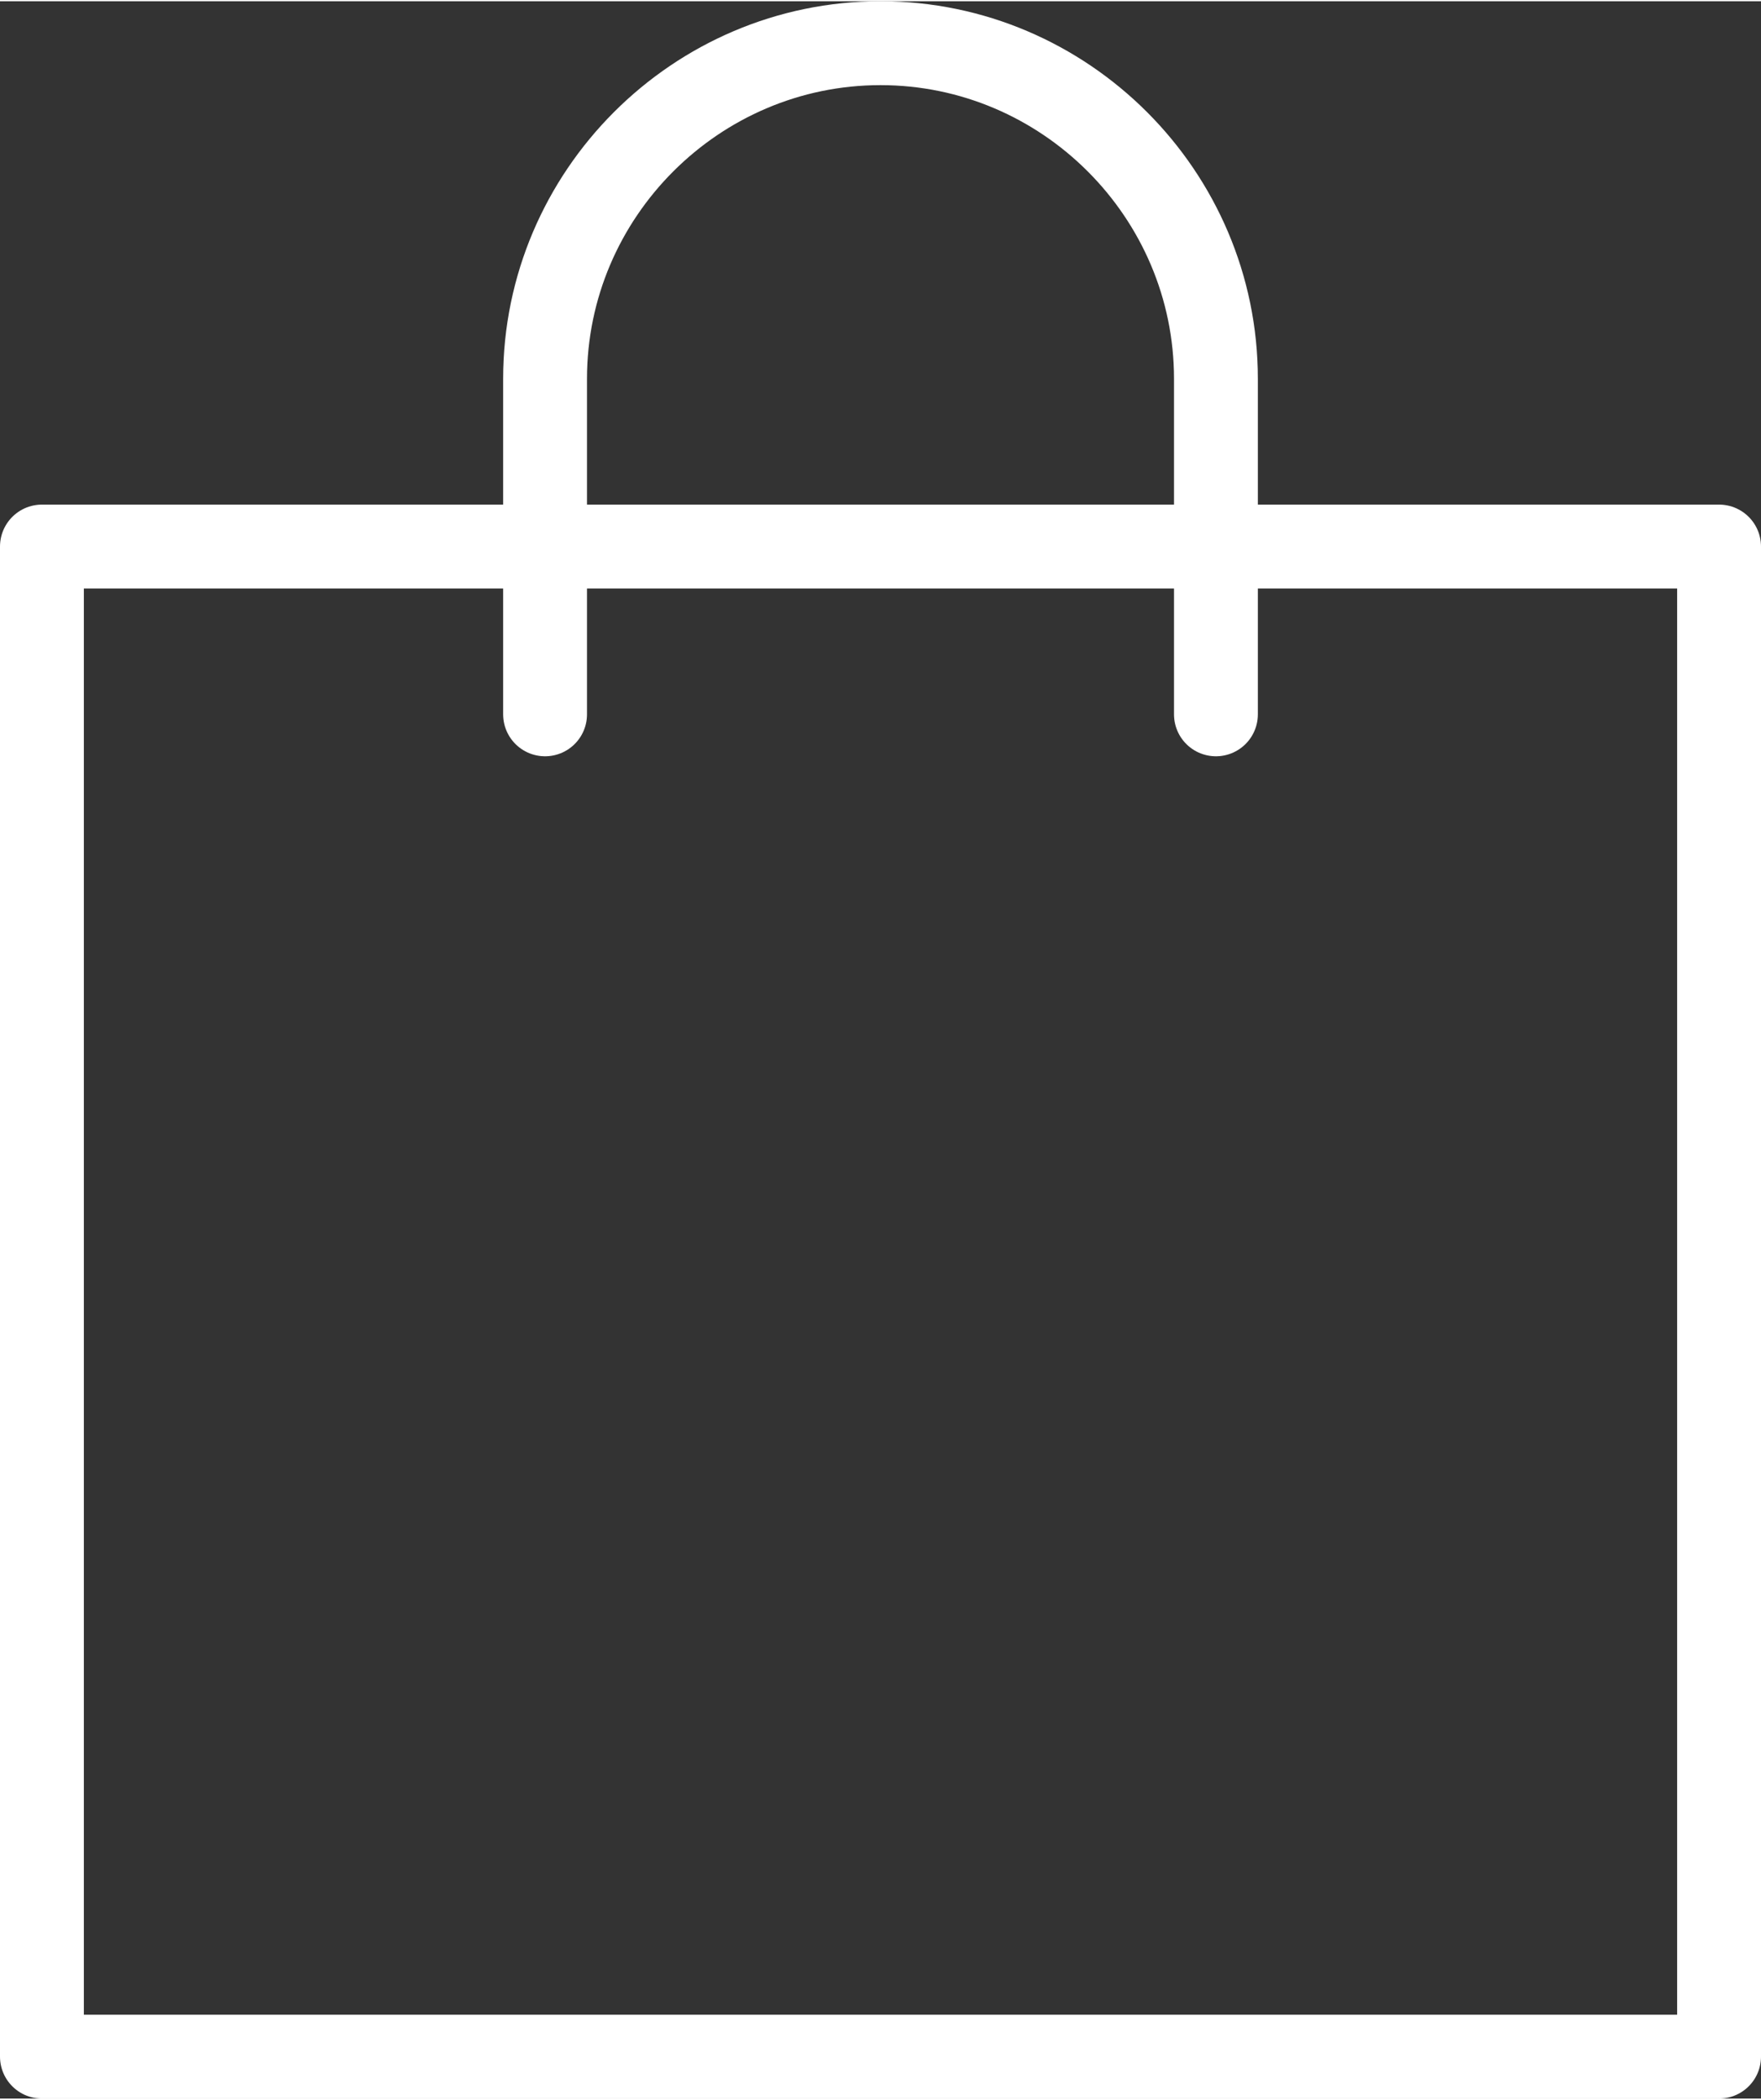
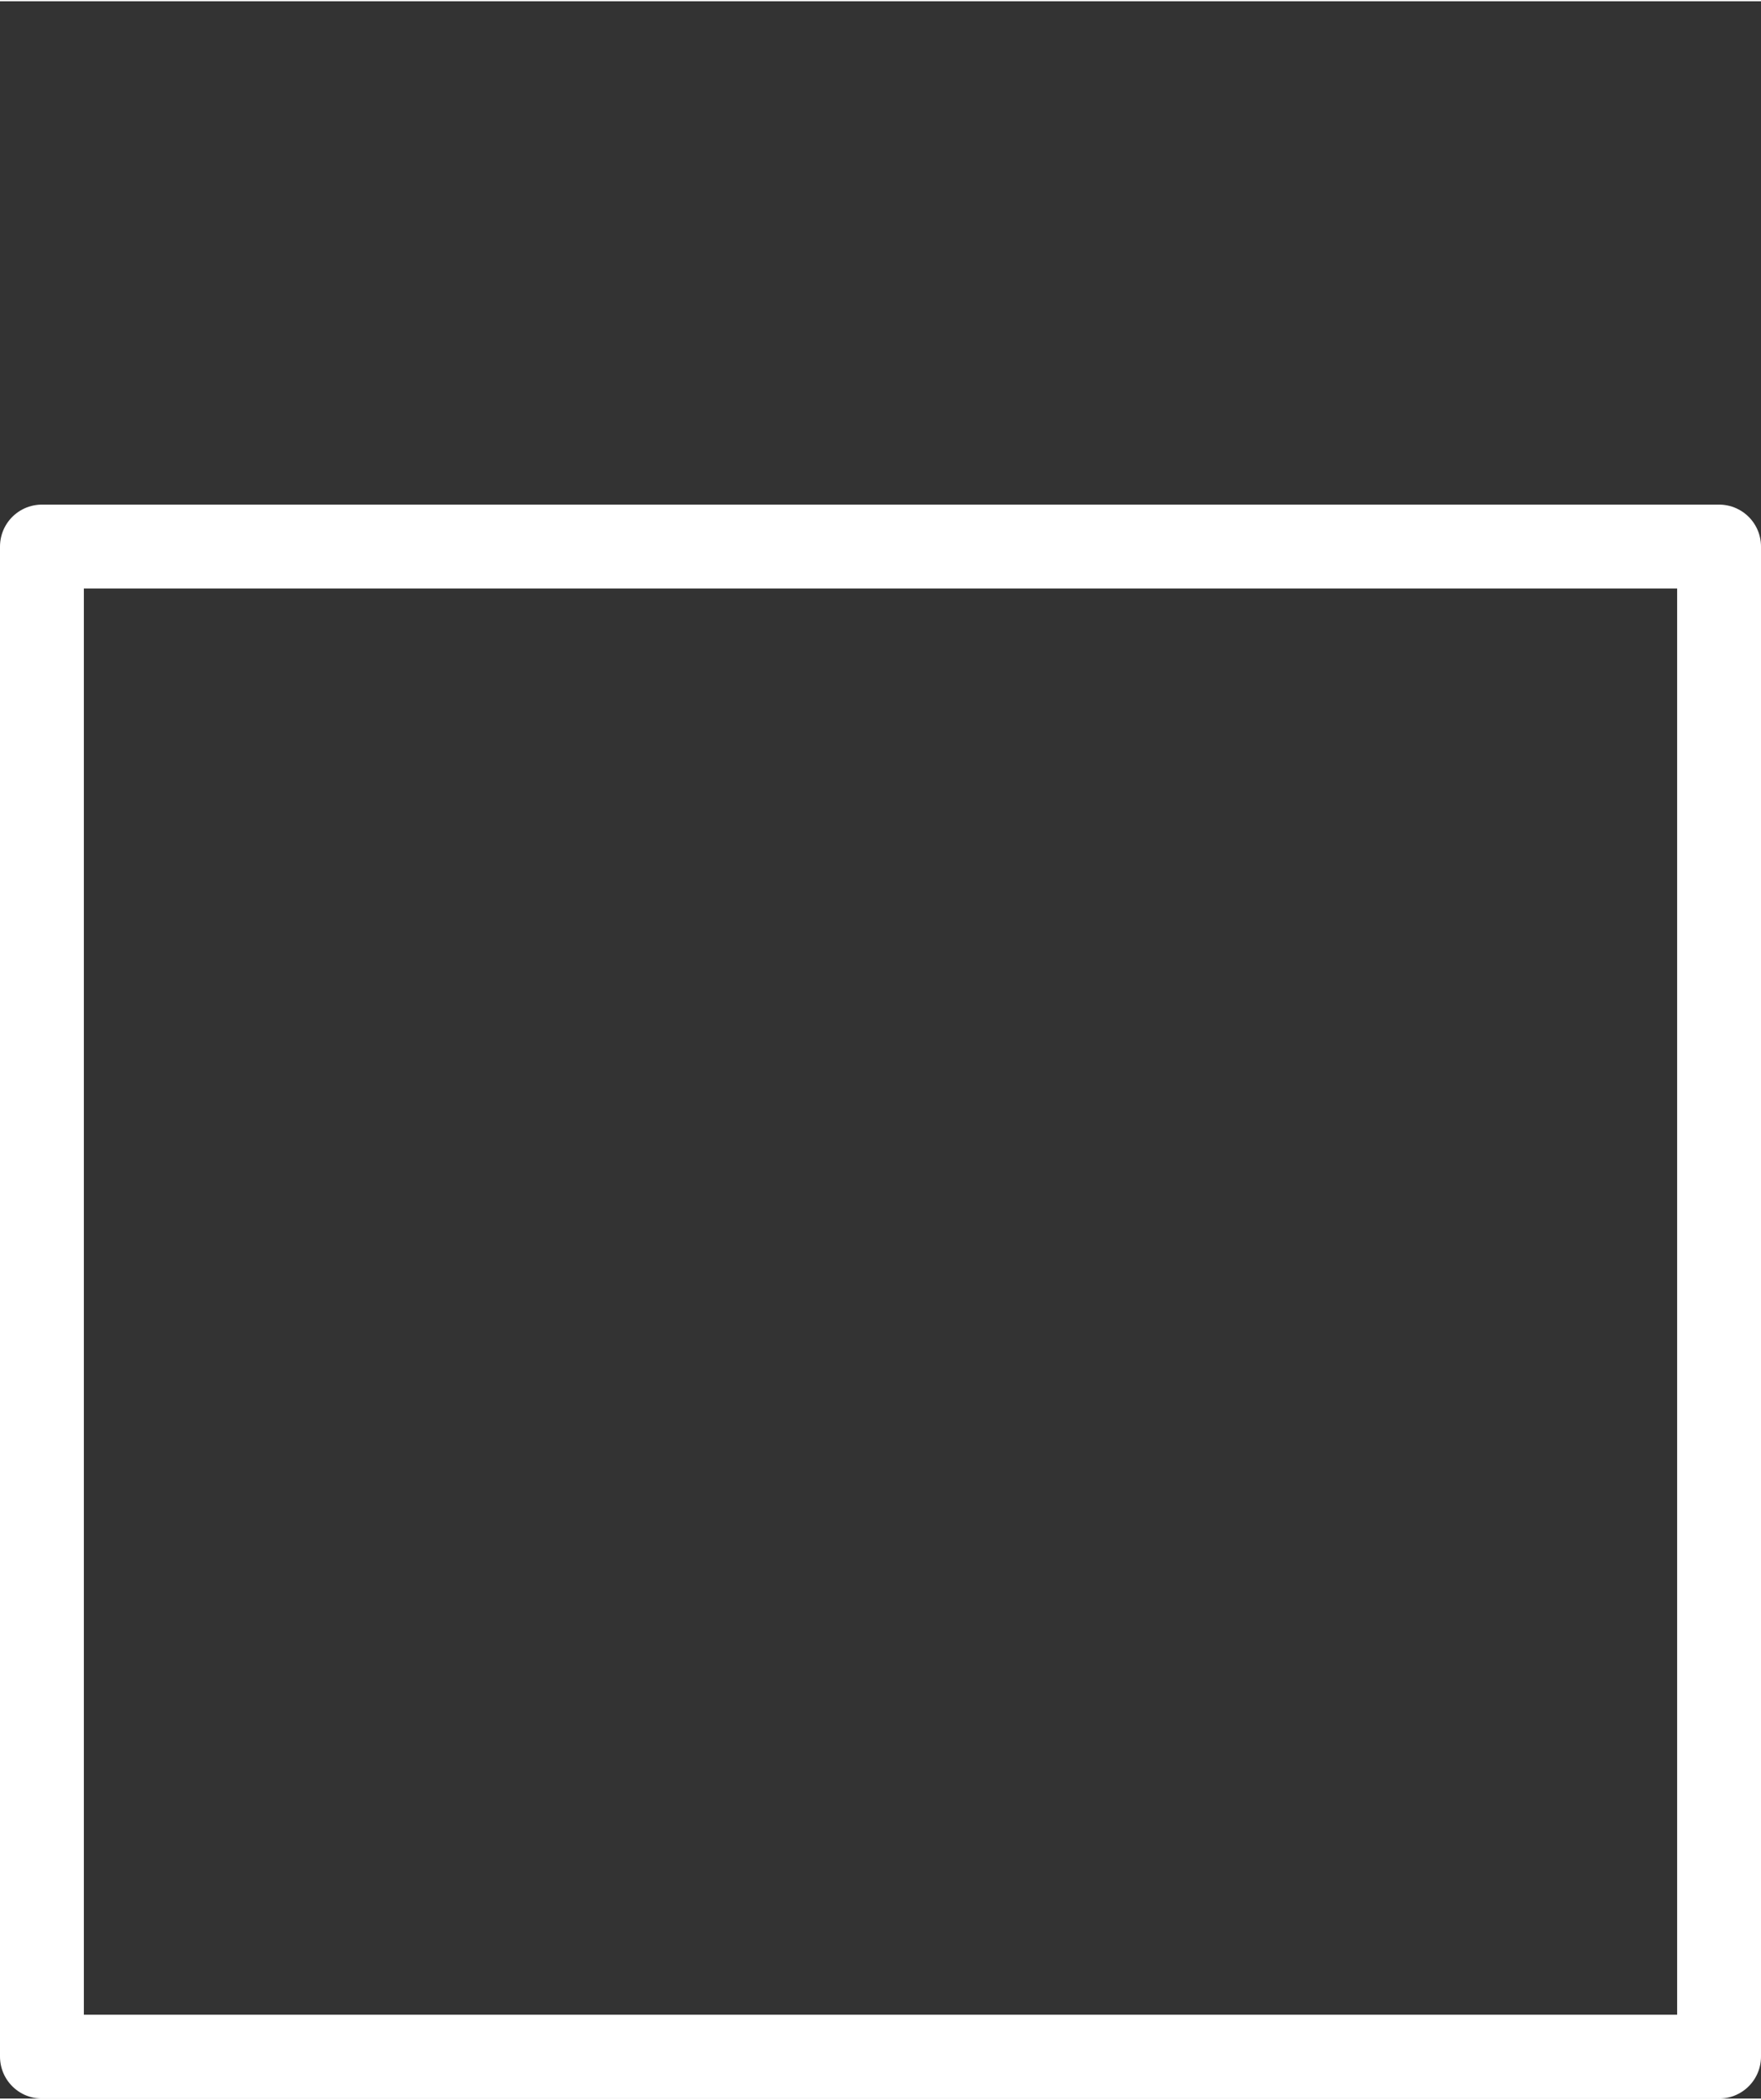
<svg xmlns="http://www.w3.org/2000/svg" id="Layer_1" data-name="Layer 1" width="3.7mm" height="4.41mm" viewBox="0 0 10.5 12.5">
  <rect x="0" y="0" width="10.5" height="12.5" fill="#333333" stroke="none" />
  <g id="Layer_2" data-name="Layer 2">
    <g id="Workspace">
      <rect x=".25" y="3.25" width="10" height="9" fill="none" stroke="#fff" stroke-linecap="round" stroke-linejoin="round" stroke-width=".5" />
-       <path d="M3.25,4.25v-2c0-1.1.9-2,2-2h0c1.1,0,2,.9,2,2v2" fill="none" stroke="#fff" stroke-linecap="round" stroke-linejoin="round" stroke-width=".5" />
    </g>
  </g>
</svg>